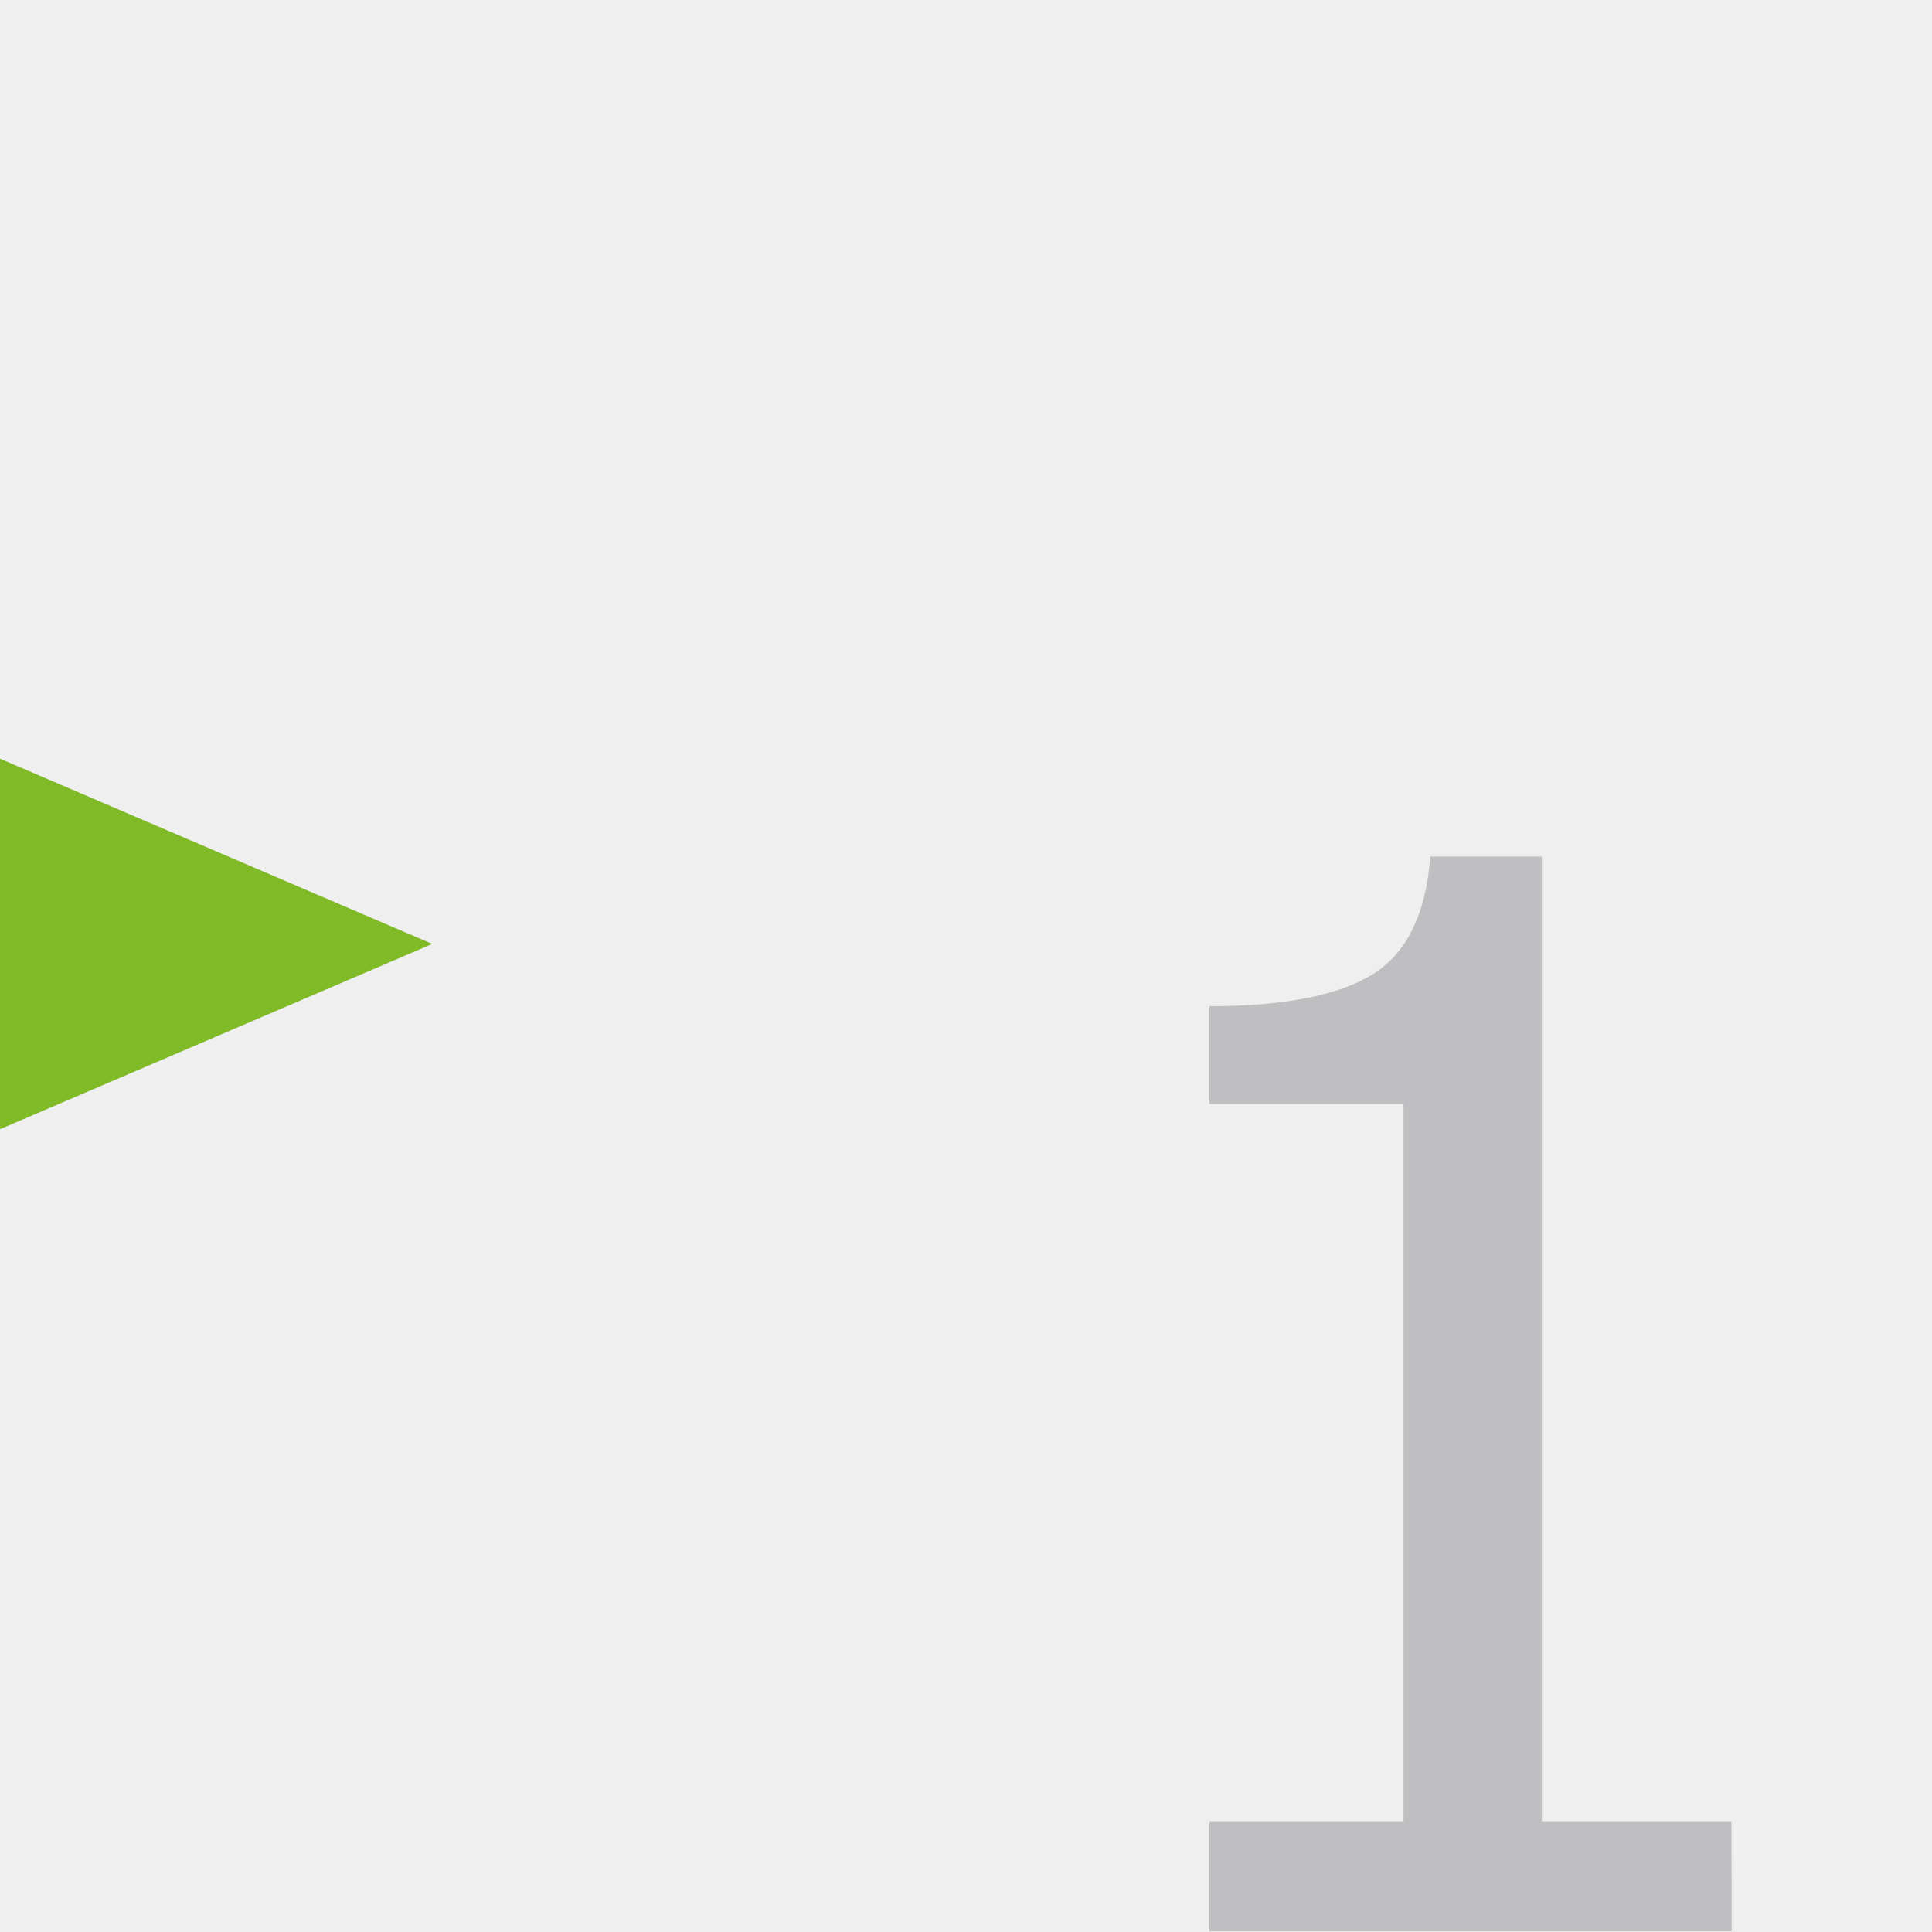
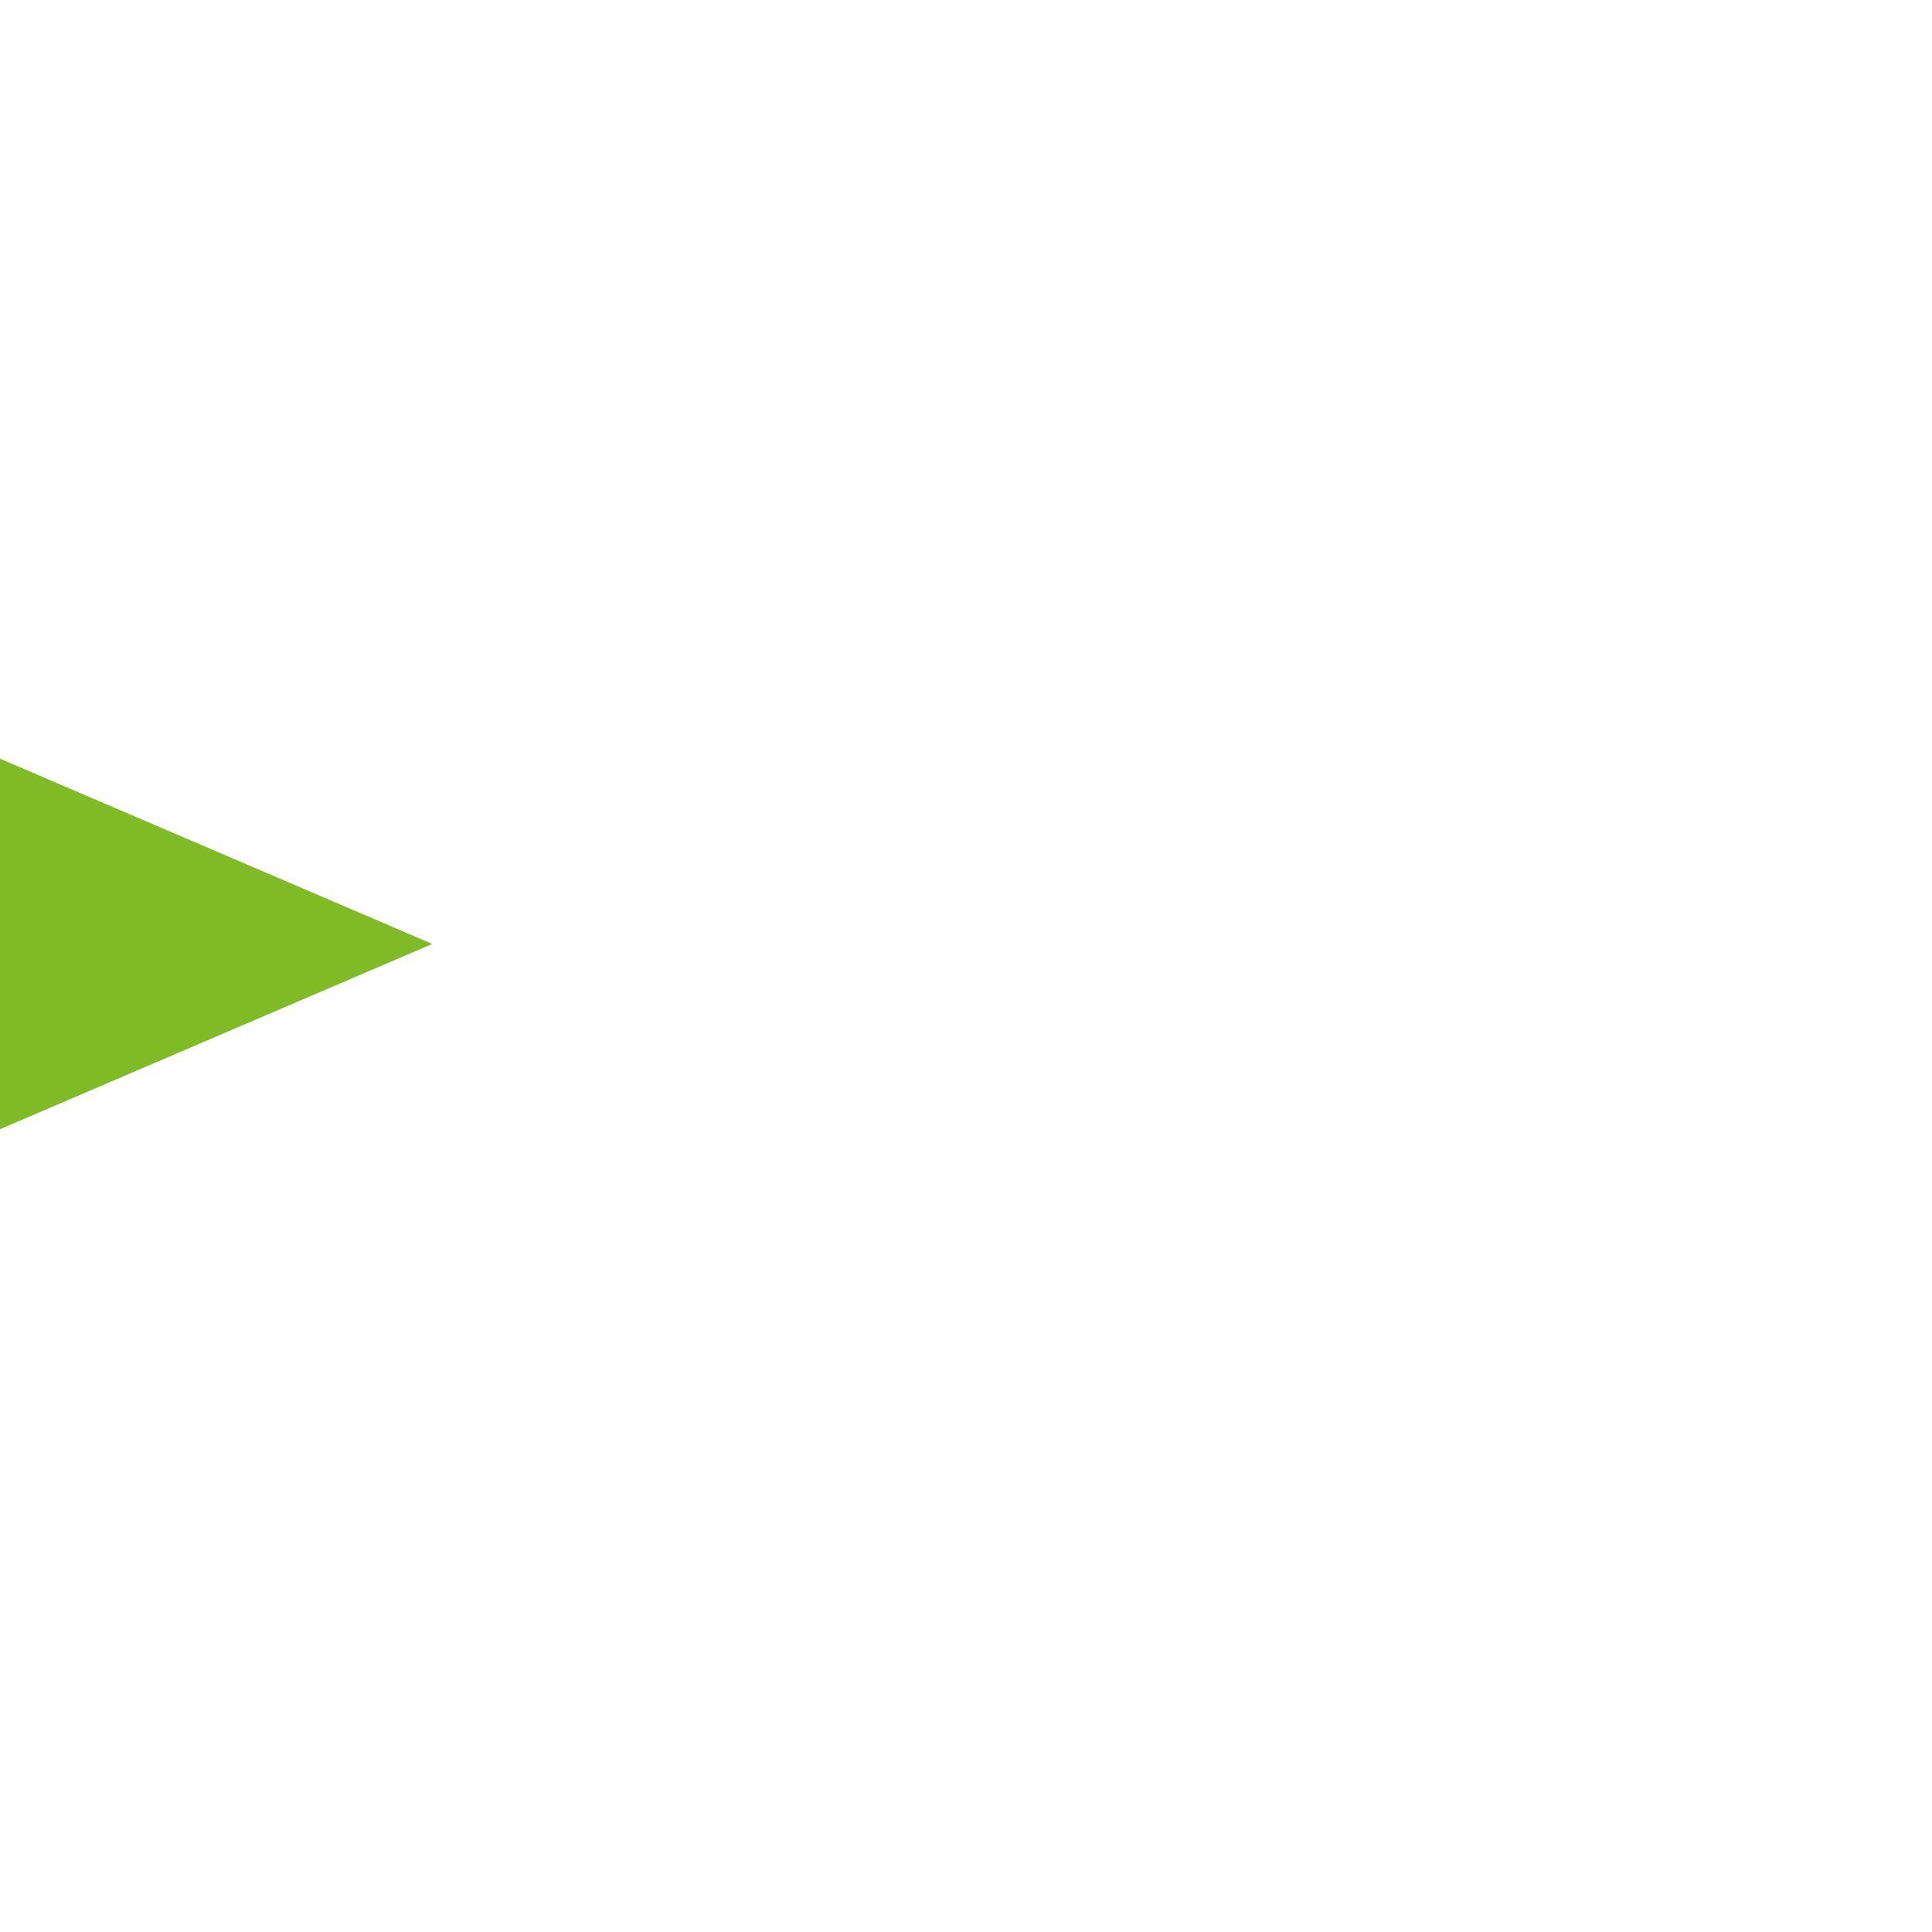
<svg xmlns="http://www.w3.org/2000/svg" viewBox="0 0 438 438">
  <defs>
    <style>
      .cls-1 {
        fill: #f0eff0;
      }

      .cls-2 {
        fill: #bfbfc1;
      }

      .cls-3 {
        fill: #80ba27;
      }
    </style>
  </defs>
  <g id="Ebene_2" data-name="Ebene 2">
    <g id="Ebene_2-2" data-name="Ebene 2">
-       <rect class="cls-1" width="438" height="438" />
-       <path class="cls-2" d="M392.59,437.84H274.19V413.05h44V250.29h-44V228.11q25,0,36.78-7.09t13.29-26.83h25.28V413.05h43Z" />
      <polygon class="cls-3" points="0 214 0 172 49 193 98 214 49 235 0 256 0 214" />
    </g>
  </g>
</svg>